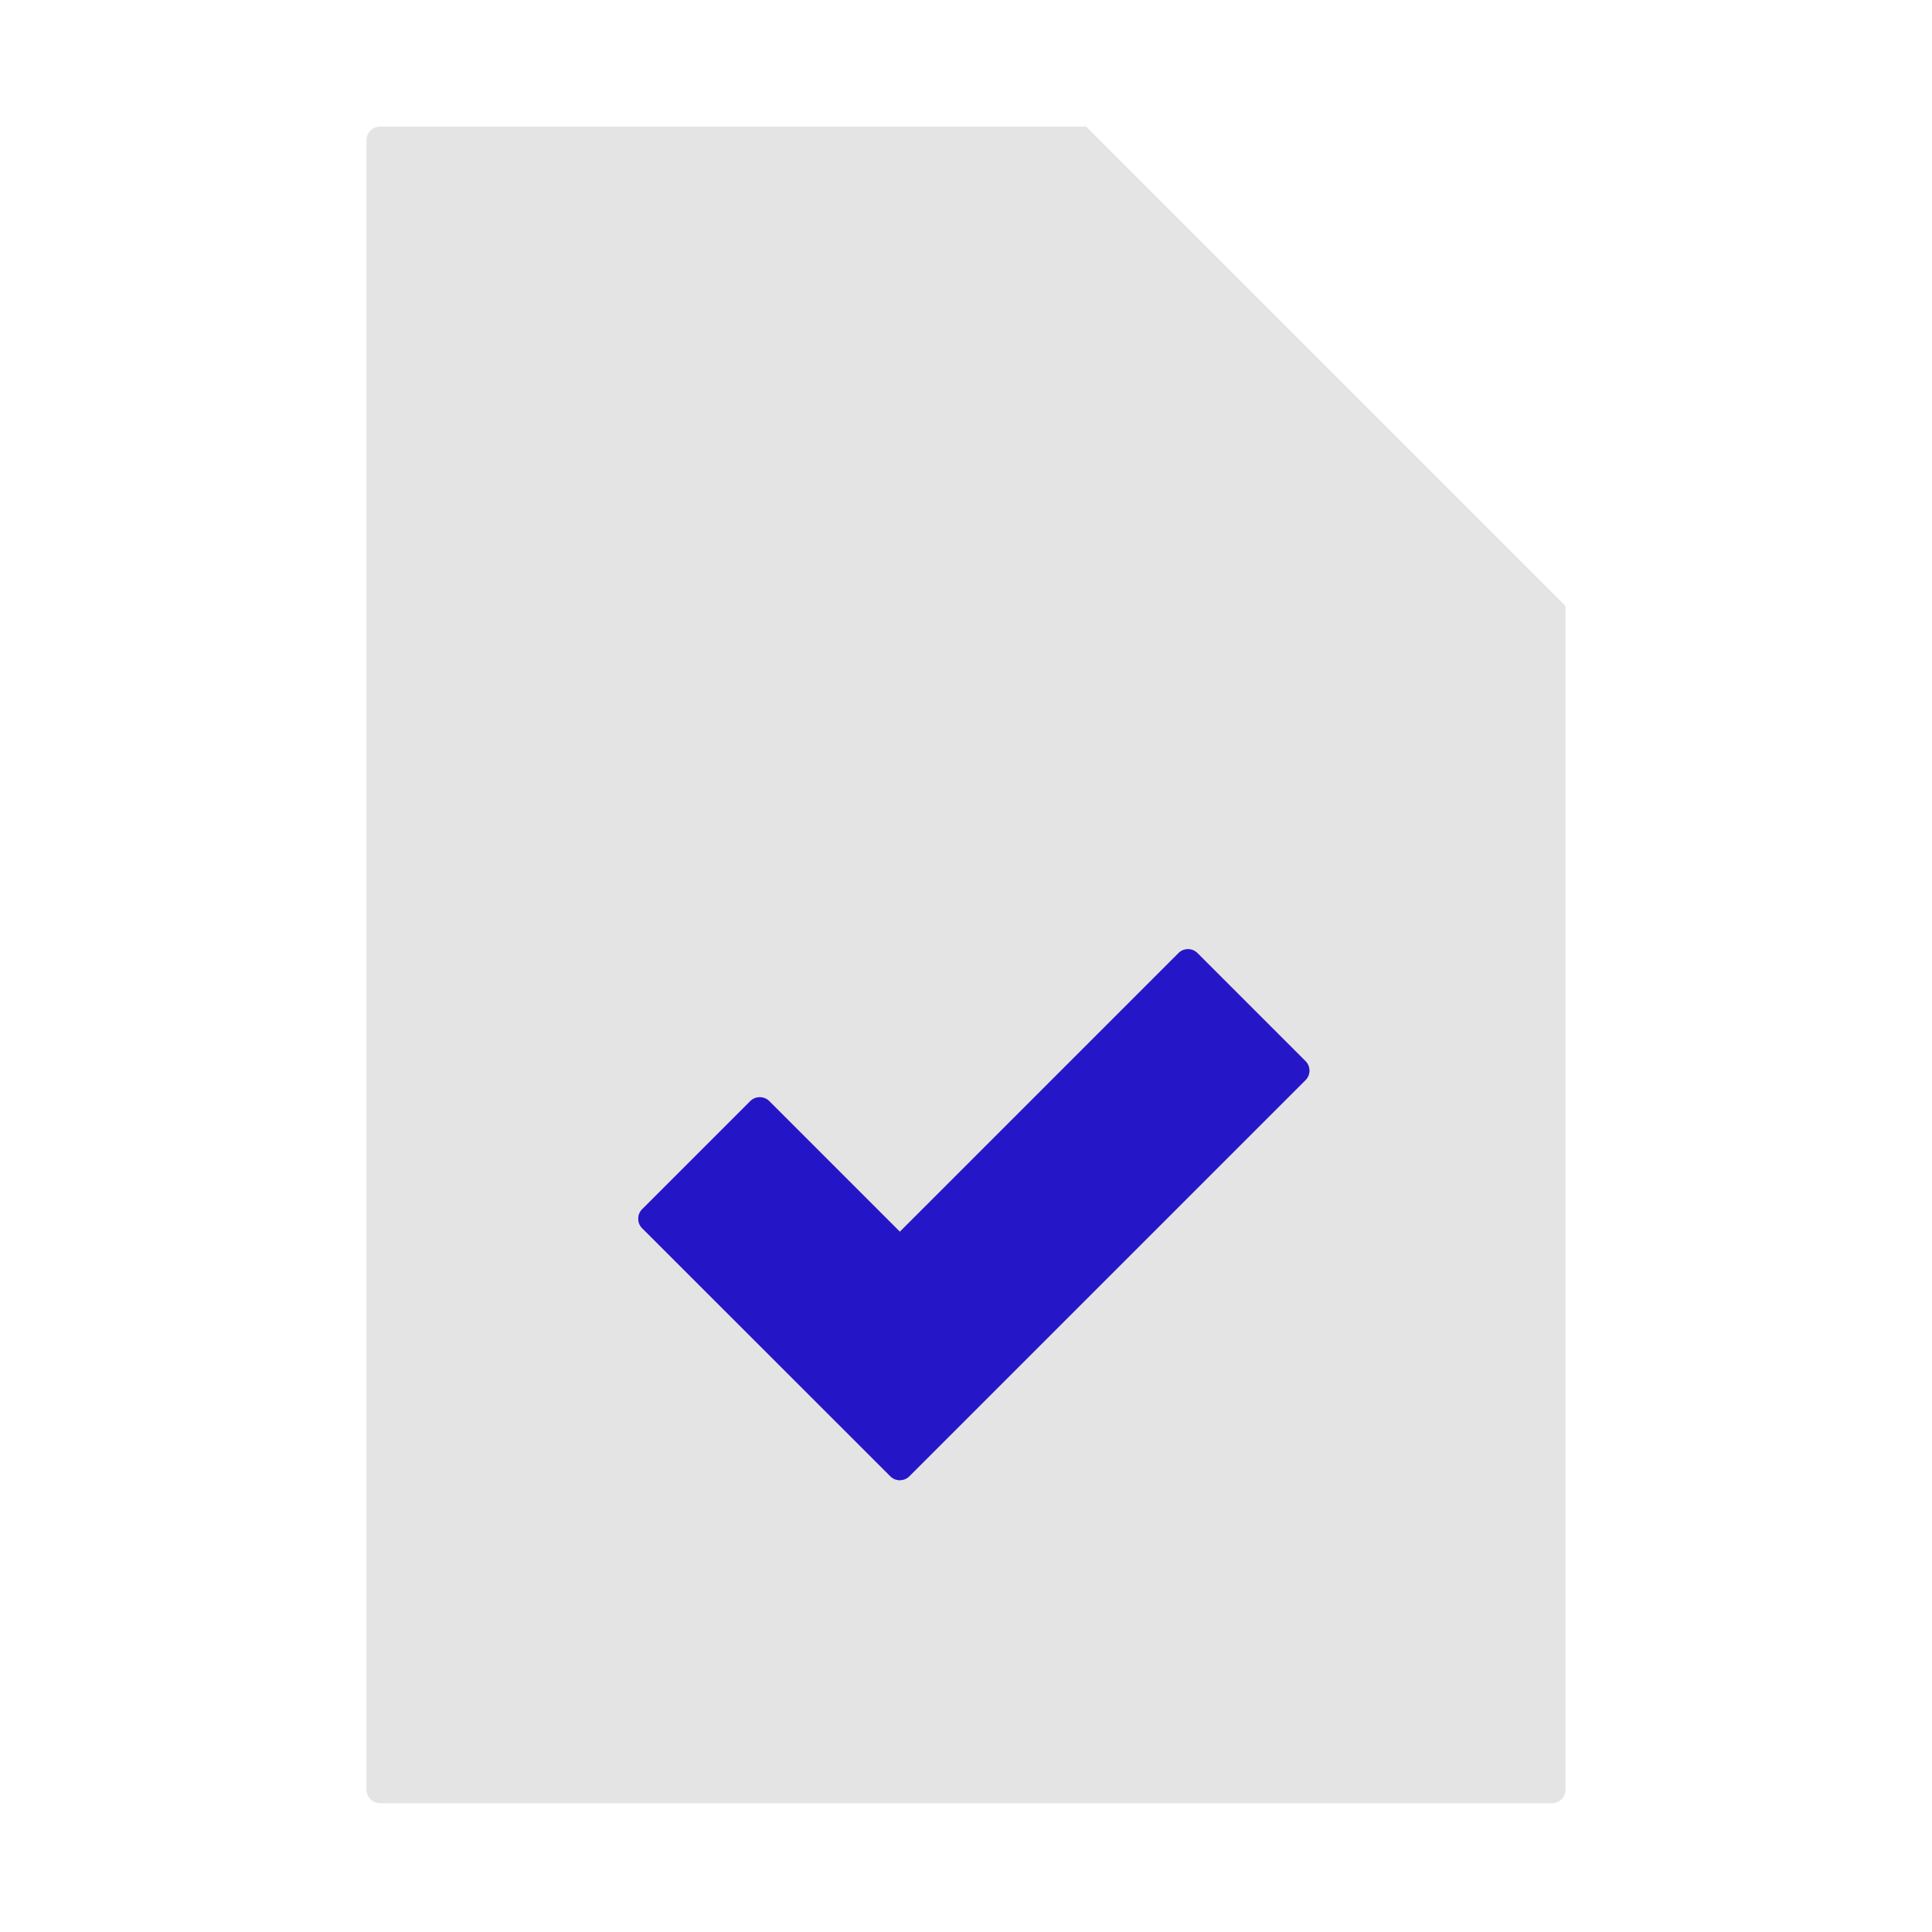
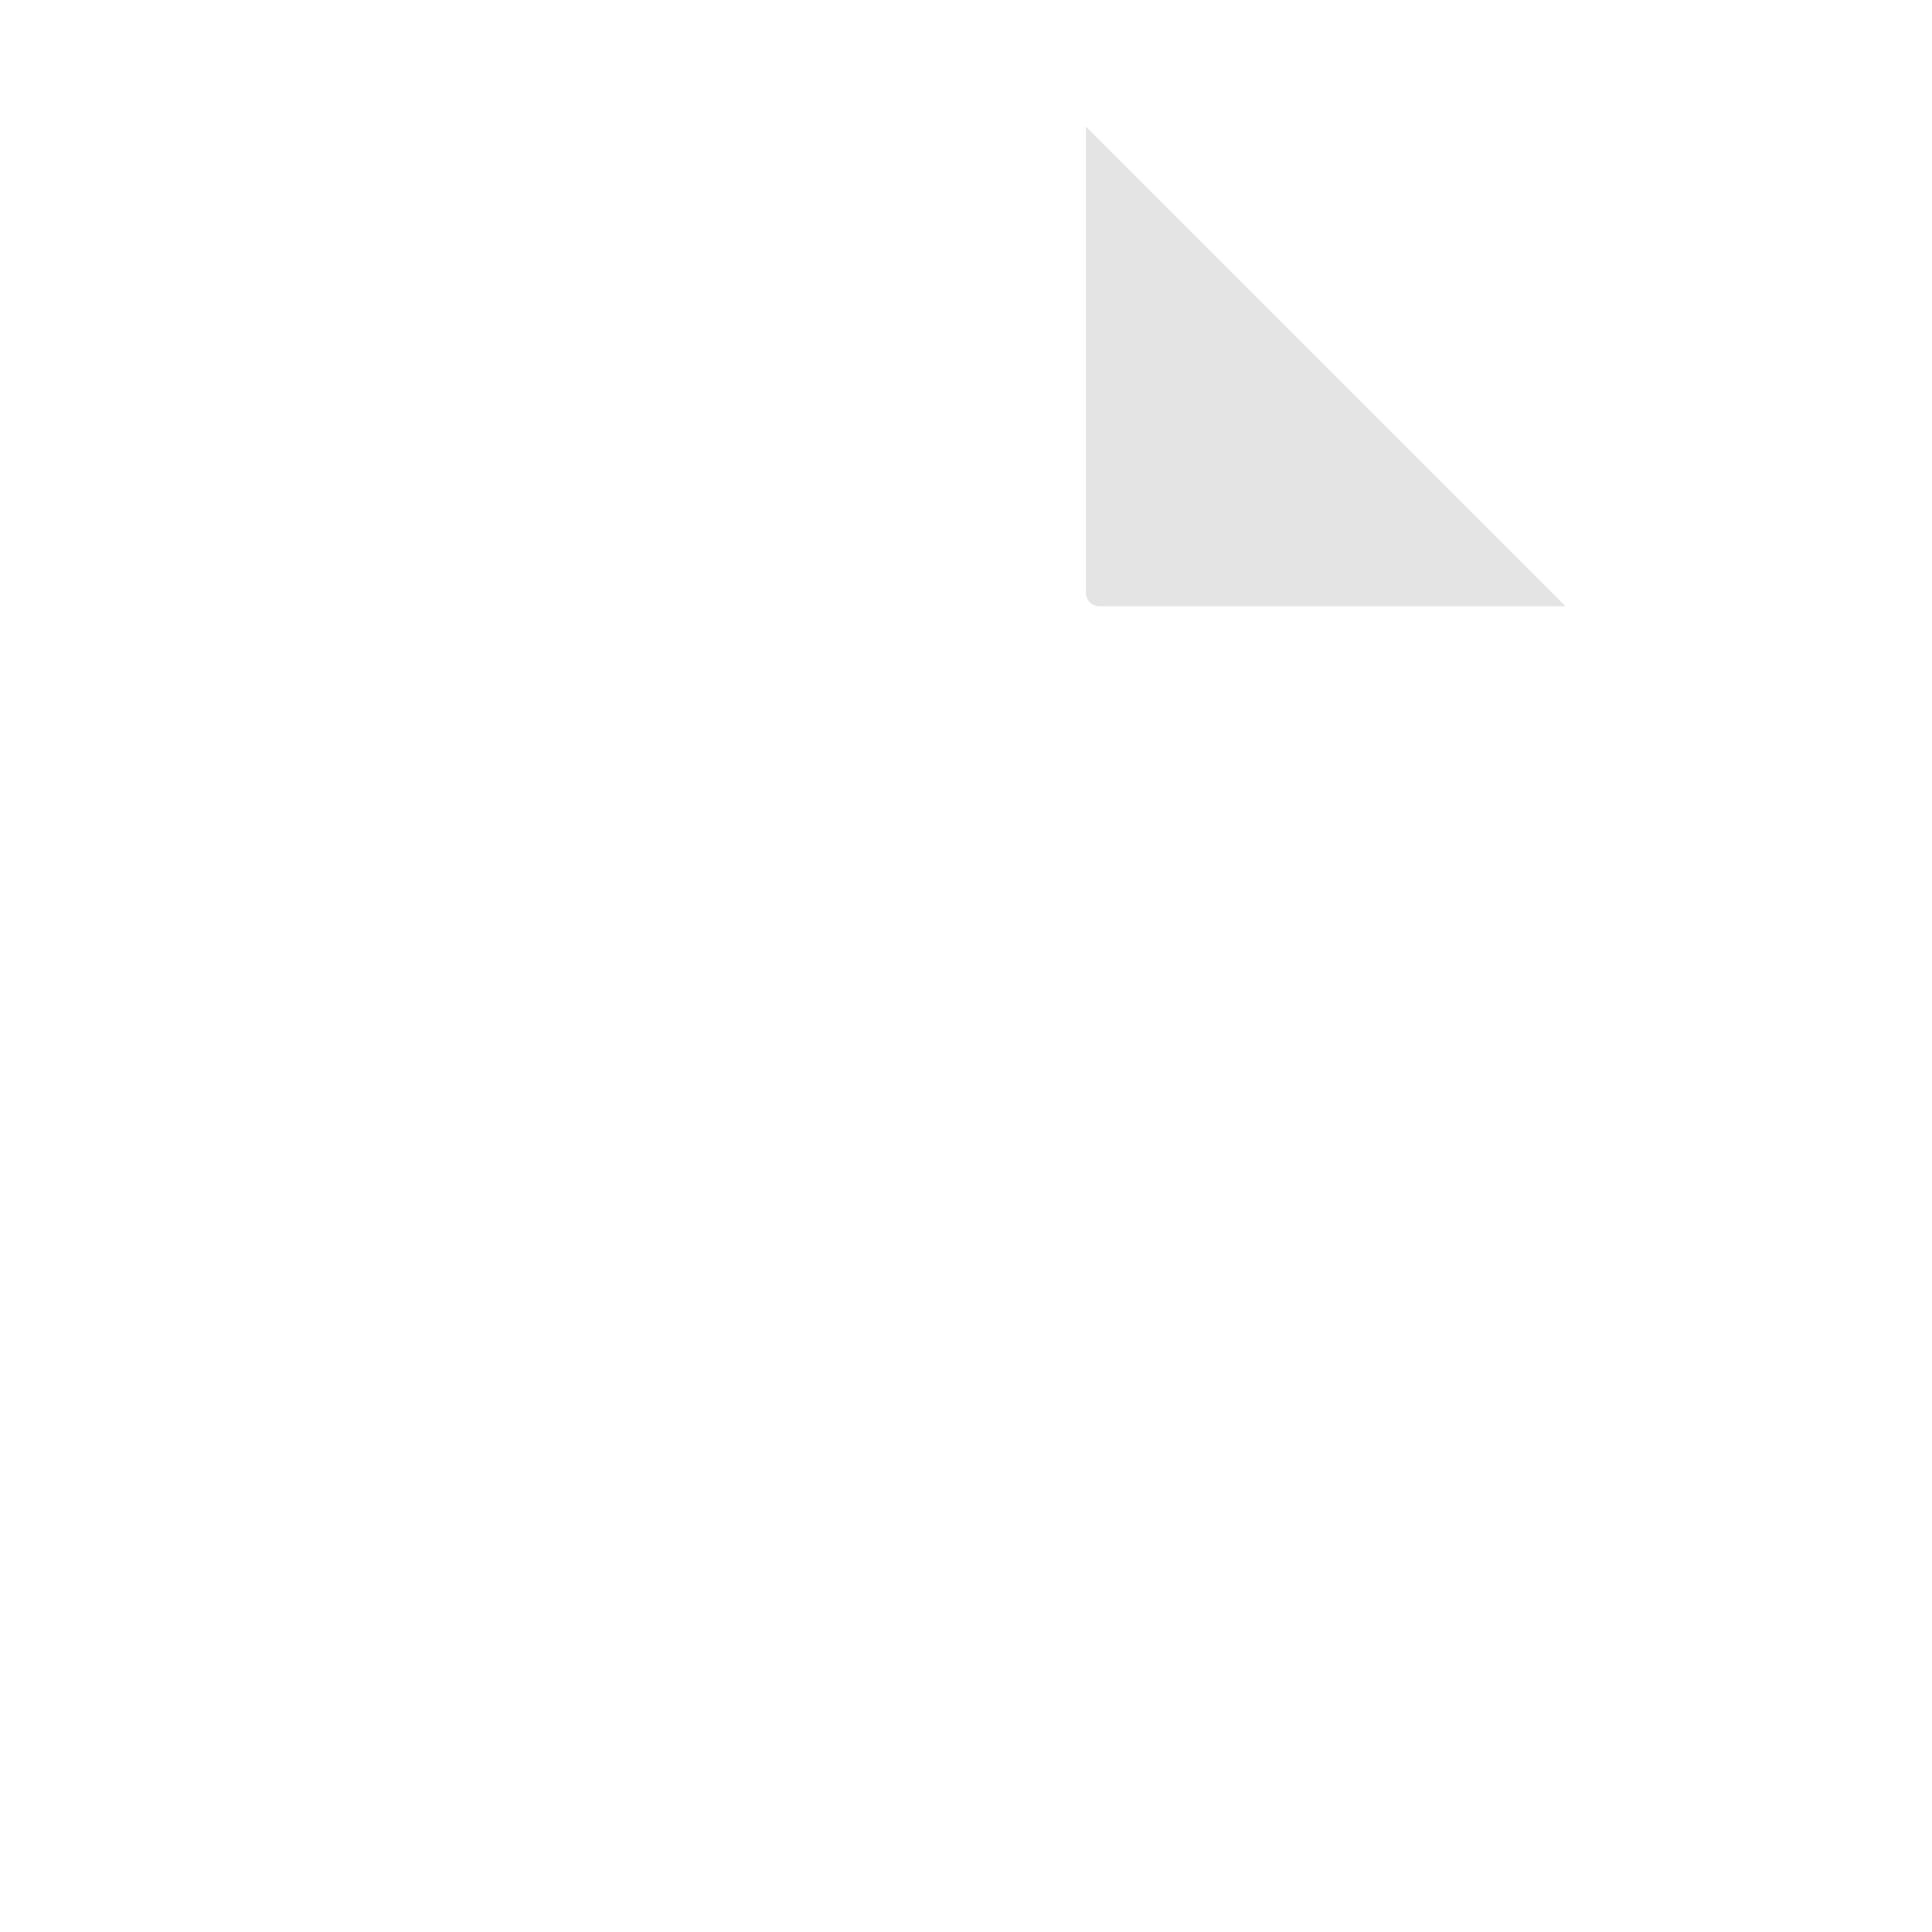
<svg xmlns="http://www.w3.org/2000/svg" width="430" height="430" fill="none" viewBox="0 0 430 430">
-   <path fill="#e4e4e4" d="M348.43 134.94v263.39c0 1.66-1.34 3-3 3H84.57c-1.66 0-3-1.34-3-3V31.19c0-1.66 1.34-3 3-3h157.12z" />
-   <path fill="#e4e4e4" d="M241.69 134.94h106.74L241.69 28.19z" />
  <path fill="#e4e4e4" d="M244.69 134.94h103.75L241.69 28.19v103.75c0 1.66 1.34 3 3 3" style="mix-blend-mode:multiply" />
-   <path fill="#2516c7" d="M262.284 212.121a3 3 0 0 1 4.243 0l24.042 24.042a3 3 0 0 1 0 4.243l-88.163 88.162a3 3 0 0 1-4.242.001l-55.225-55.199a3 3 0 0 1-.001-4.243l24.041-24.041a3 3 0 0 1 4.243 0l29.049 29.049z" />
-   <path fill="#2516c7" d="M200.27 329.447a3 3 0 0 1-2.106-.878l-55.225-55.198a3 3 0 0 1-.001-4.244l24.041-24.041a3 3 0 0 1 4.243 0l29.048 29.048z" opacity=".5" style="mix-blend-mode:multiply" />
</svg>